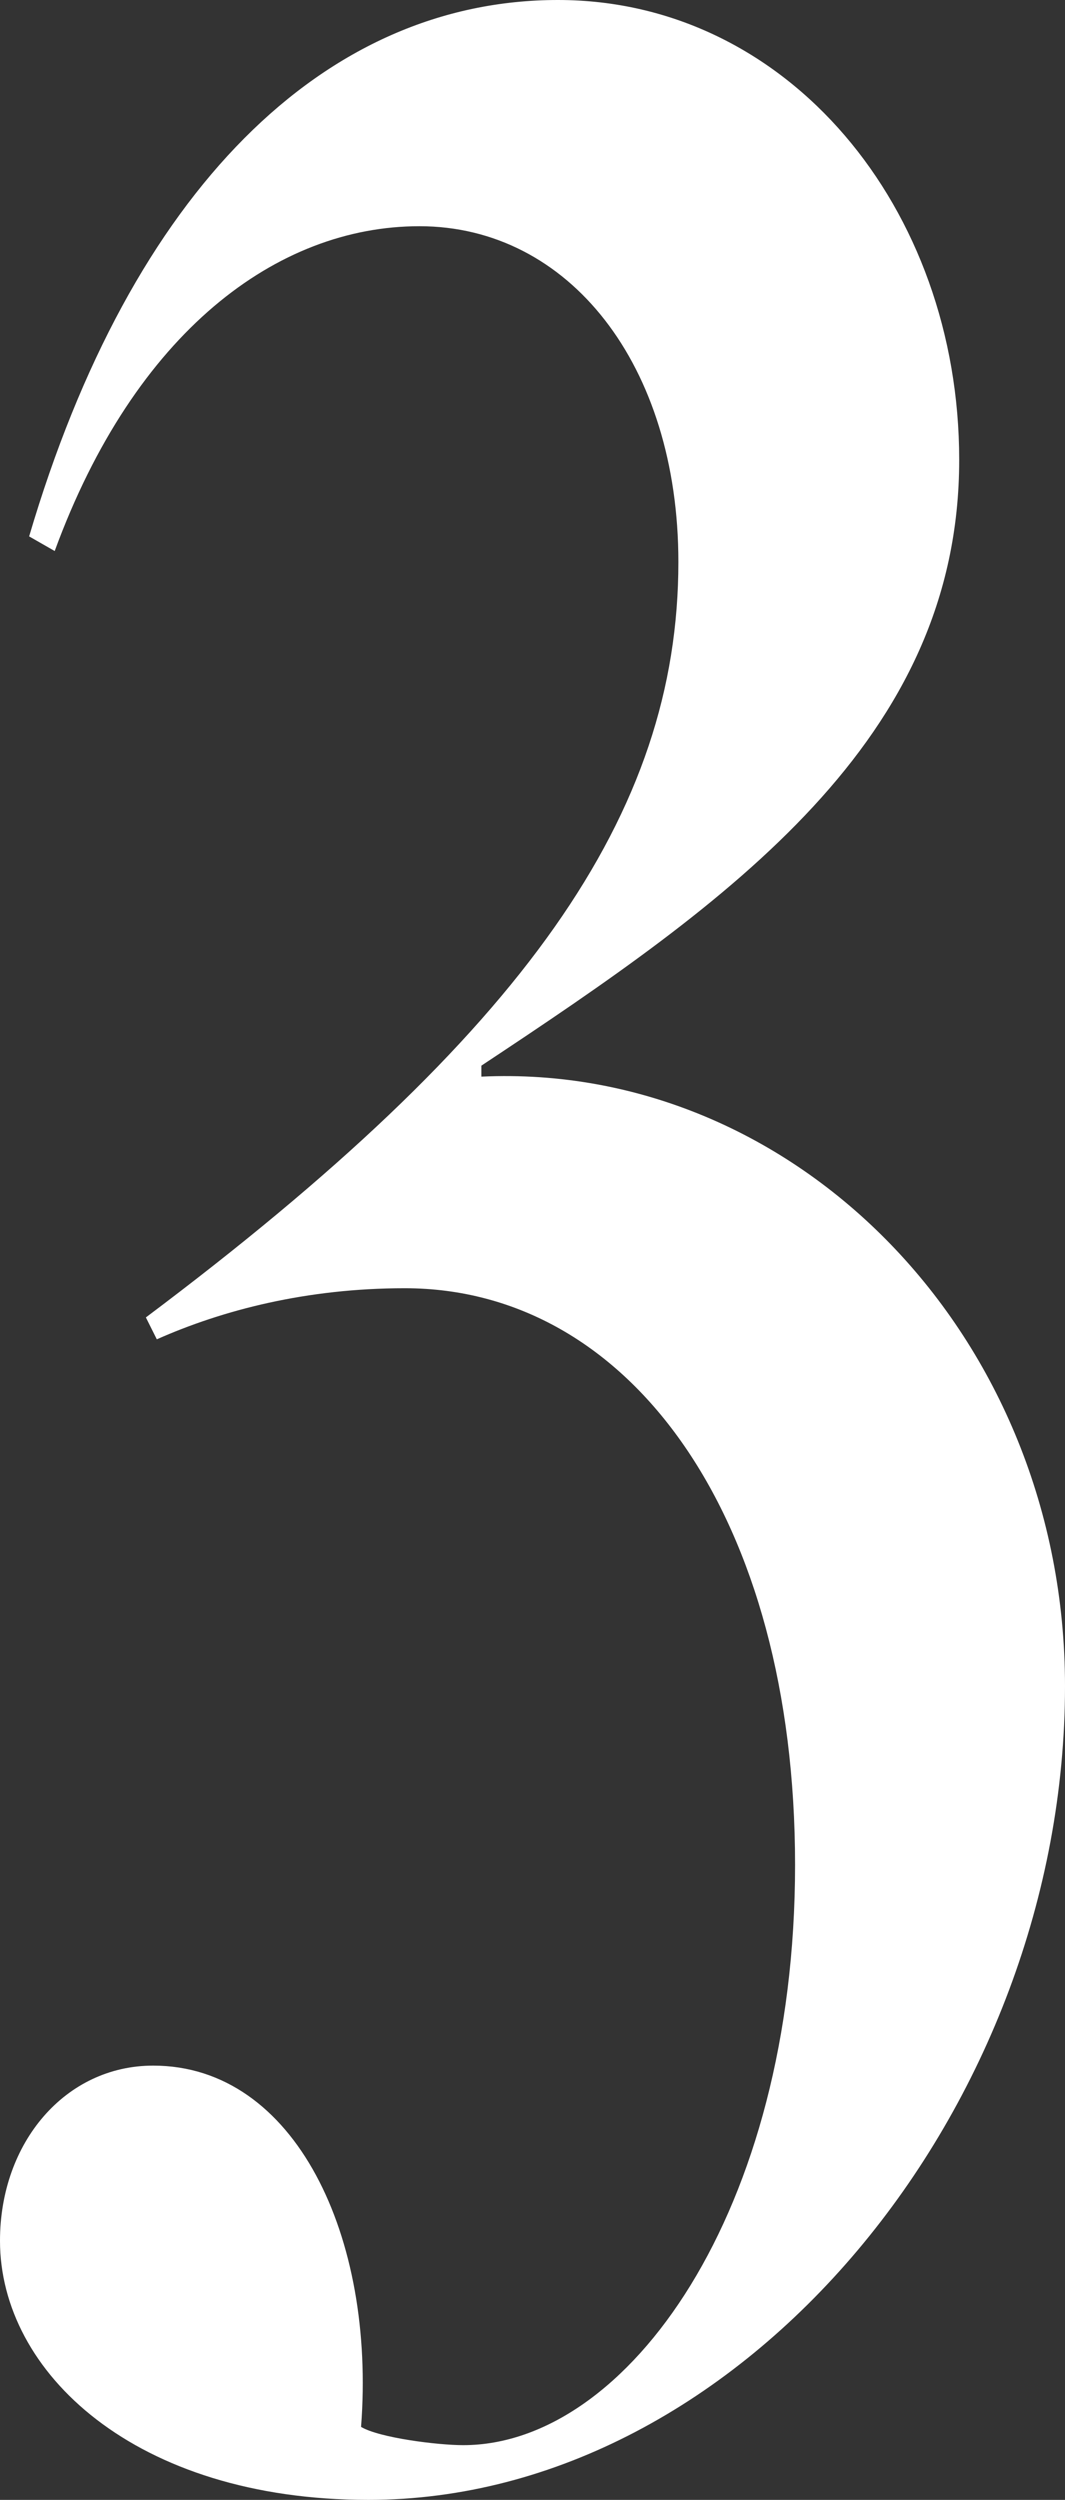
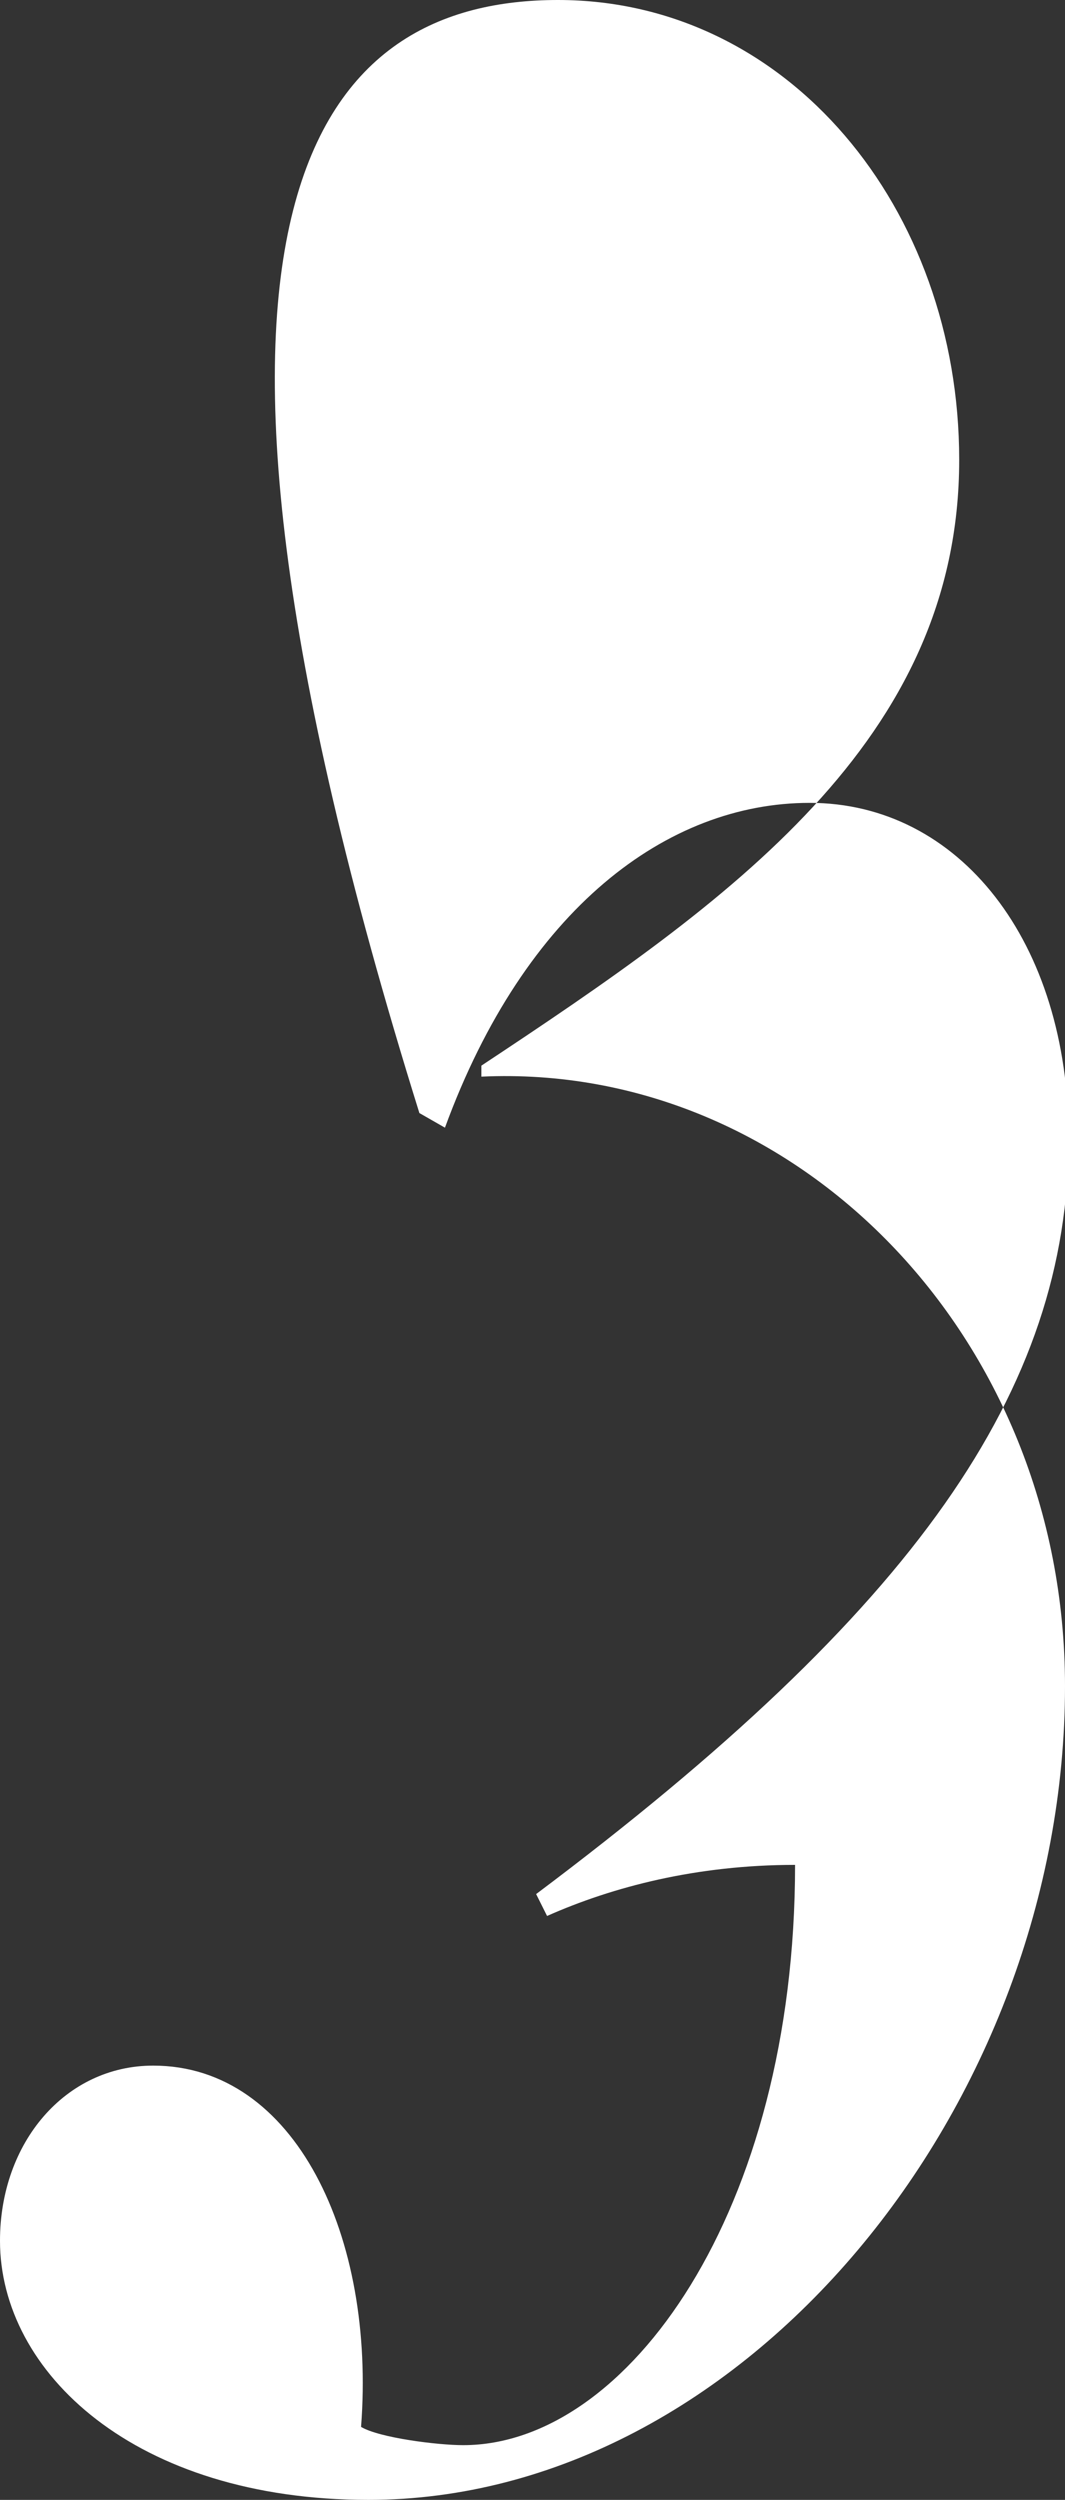
<svg xmlns="http://www.w3.org/2000/svg" id="_レイヤー_1" viewBox="0 0 21.128 49.564">
  <rect x="0" y="0" width="21.128" height="49.564" fill="#333333" stroke="none" />
  <defs>
    <style>.cls-1{fill:#fff;}</style>
  </defs>
-   <path class="cls-1" d="M9.551,21.346c6.223-.29,11.577,5.137,11.577,12.083,0,8.321-6.368,16.135-13.82,16.135-4.631,0-7.308-2.532-7.308-5.137,0-1.954,1.302-3.473,3.039-3.473,2.822,0,4.414,3.401,4.124,7.163.362.217,1.52.362,2.026.362,3.256,0,6.584-4.631,6.584-11.505s-3.256-11.433-7.742-11.433c-1.954,0-3.618.435-4.92,1.013l-.217-.434c7.525-5.644,10.564-9.985,10.564-14.978,0-3.907-2.171-6.657-5.138-6.657-2.822,0-5.644,2.098-7.235,6.44l-.507-.29C2.605,3.763,6.439,0,11.07,0c4.559,0,7.959,4.125,7.959,9.117,0,5.571-4.559,8.755-9.479,12.011v.217Z" />
+   <path class="cls-1" d="M9.551,21.346c6.223-.29,11.577,5.137,11.577,12.083,0,8.321-6.368,16.135-13.82,16.135-4.631,0-7.308-2.532-7.308-5.137,0-1.954,1.302-3.473,3.039-3.473,2.822,0,4.414,3.401,4.124,7.163.362.217,1.52.362,2.026.362,3.256,0,6.584-4.631,6.584-11.505c-1.954,0-3.618.435-4.92,1.013l-.217-.434c7.525-5.644,10.564-9.985,10.564-14.978,0-3.907-2.171-6.657-5.138-6.657-2.822,0-5.644,2.098-7.235,6.44l-.507-.29C2.605,3.763,6.439,0,11.07,0c4.559,0,7.959,4.125,7.959,9.117,0,5.571-4.559,8.755-9.479,12.011v.217Z" />
</svg>